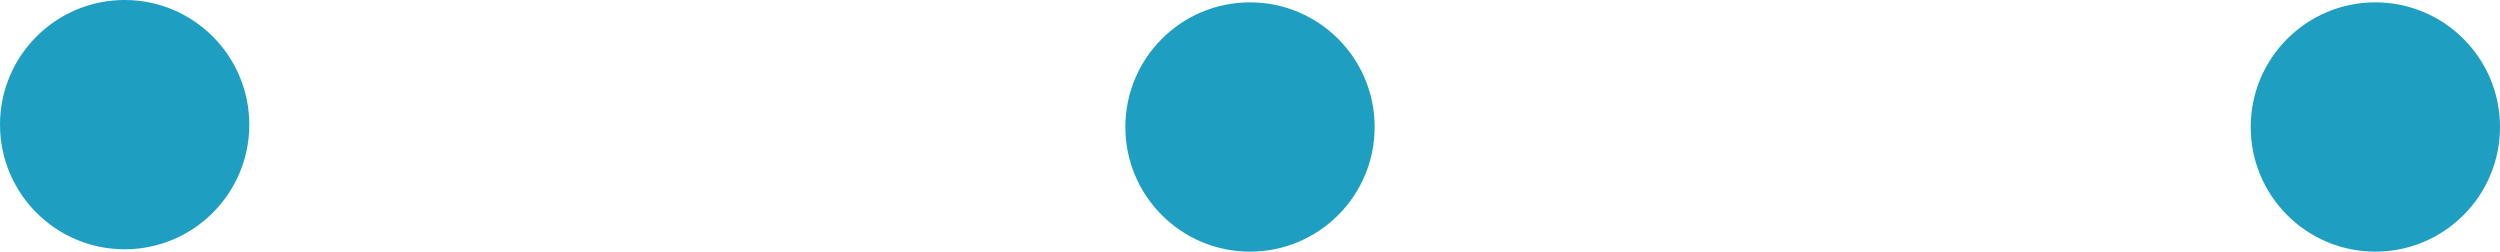
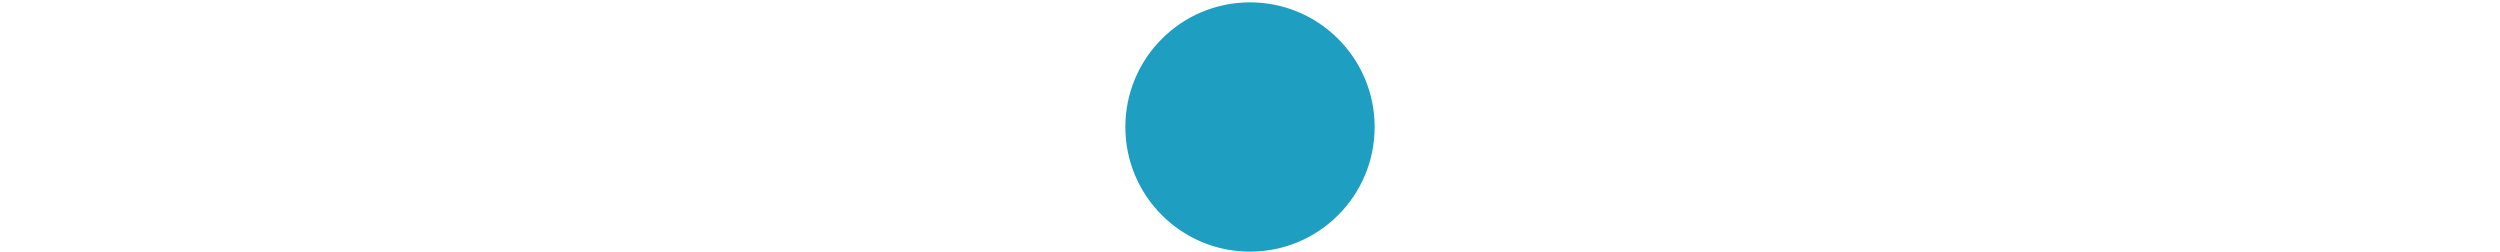
<svg xmlns="http://www.w3.org/2000/svg" viewBox="0 0 531.5 53.5">
  <defs>
    <style>.cls-1{fill:#1e9ec1;stroke:#1e9ec1;stroke-miterlimit:10;}</style>
  </defs>
  <g id="Layer_2" data-name="Layer 2">
    <g id="PÁGNA_prdutos" data-name="PÁGNA prdutos">
-       <circle class="cls-1" cx="26.5" cy="26.5" r="26" />
      <circle class="cls-1" cx="265.75" cy="27" r="26" />
-       <circle class="cls-1" cx="505" cy="27" r="26" />
    </g>
  </g>
</svg>